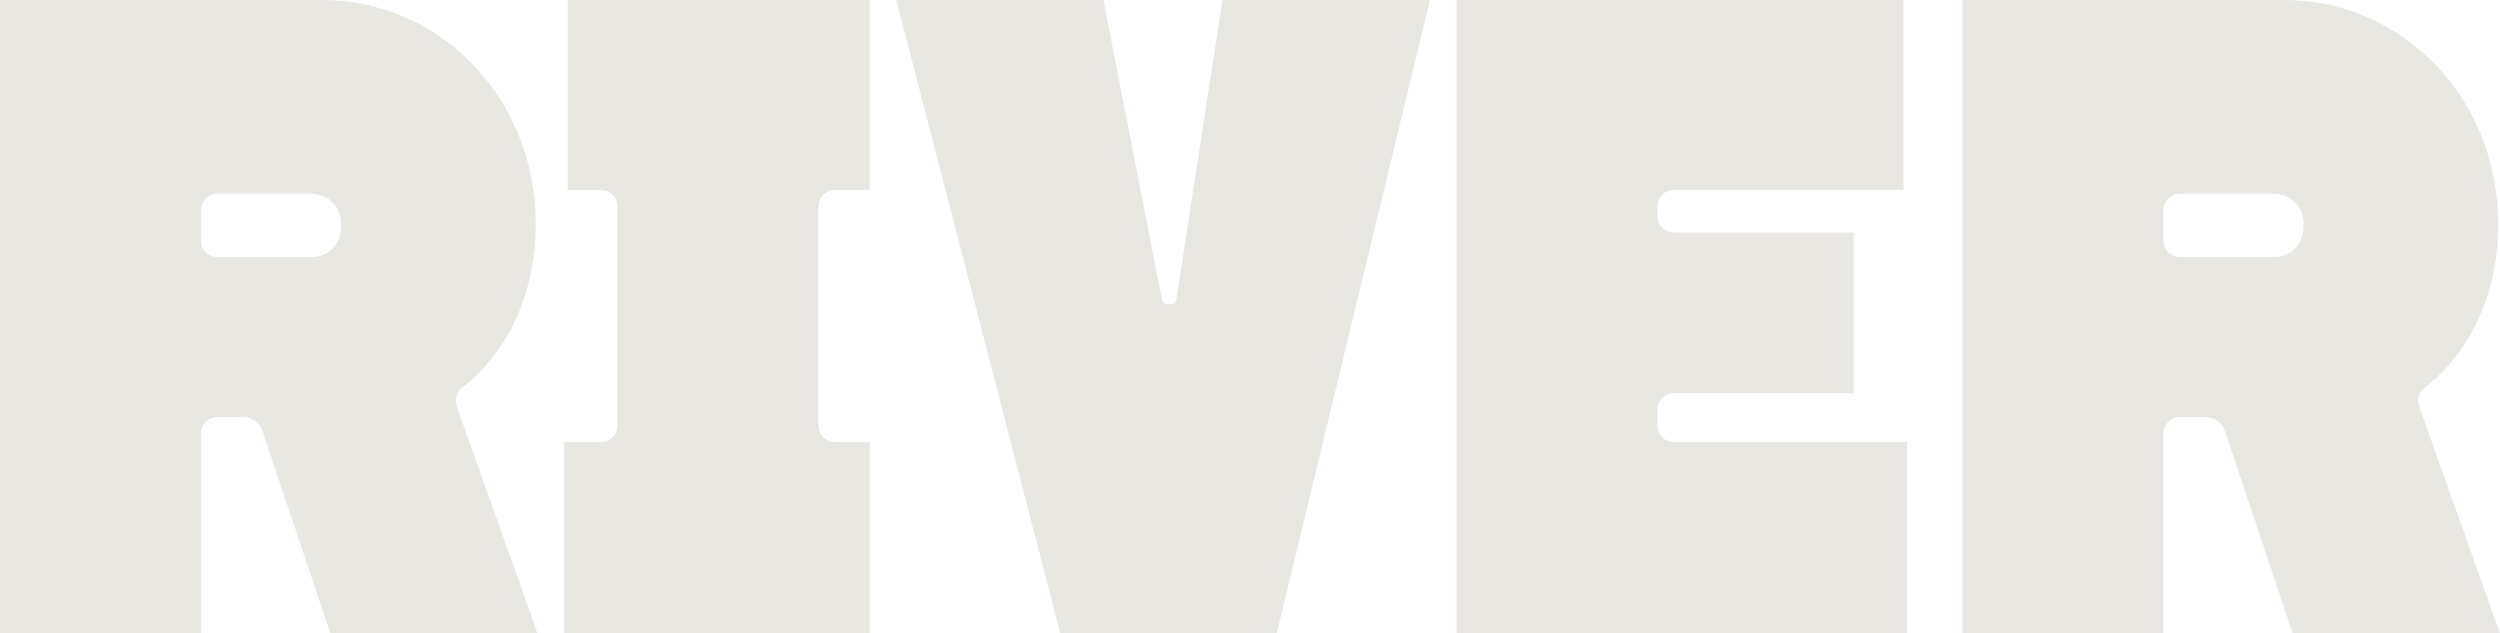
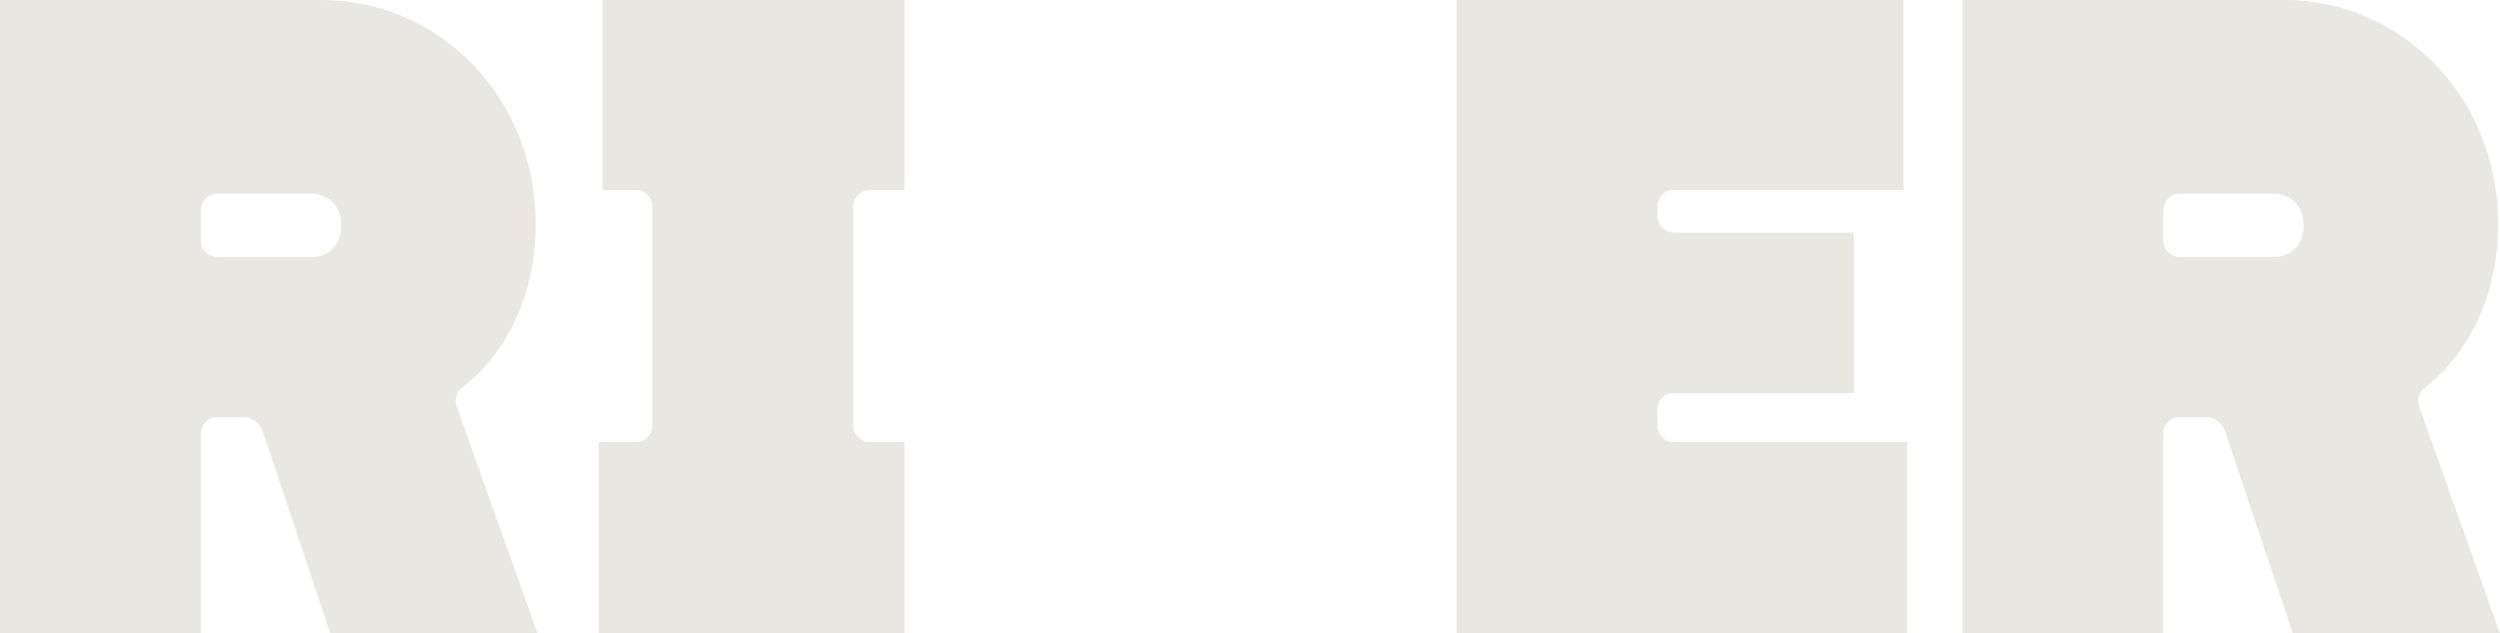
<svg xmlns="http://www.w3.org/2000/svg" id="Layer_2" data-name="Layer 2" viewBox="0 0 788.75 199.86">
  <defs>
    <style>
      .cls-1 {
        fill: #e9e7e2;
      }
    </style>
  </defs>
  <g id="Layer_1-2" data-name="Layer 1">
    <g>
-       <path class="cls-1" d="M334.54,199.86h68.25L451.14,0h-65.43l-14.61,94.86c-.12.62-.66,1.07-1.29,1.07h-1.86c-.61,0-1.14-.42-1.27-1.02L348.11,0h-65.33l51.75,199.85h.01Z" />
      <path class="cls-1" d="M702.02,136.08l21.35,63.78h65.38l-25.52-71.67c-.76-2.12-.08-4.48,1.71-5.85,14.02-10.74,23.24-29.39,23.24-51.53,0-40.54-30.83-70.81-67.38-70.81h-101.64v199.85h63.38v-63.01c0-2.89,2.34-5.23,5.23-5.23h8.06c2.8.01,5.3,1.81,6.19,4.47ZM687.77,81.09c-2.89,0-5.23-2.34-5.23-5.23v-9.54c0-2.88,2.34-5.22,5.23-5.22h29.04c6.28,0,9.99,4,9.99,9.99s-3.71,9.99-9.42,9.99h0s-29.61.01-29.61.01Z" />
      <path class="cls-1" d="M63.38,136.84c0-2.89,2.34-5.23,5.23-5.23h8.06c2.8,0,5.3,1.8,6.19,4.46l21.35,63.78h65.38l-25.52-71.67c-.76-2.12-.08-4.48,1.71-5.85,14.02-10.74,23.24-29.39,23.24-51.53C169.02,30.26,138.18,0,101.64,0H0v199.85h63.38v-63.01ZM63.38,66.33c0-2.88,2.34-5.22,5.23-5.22h29.04c6.28,0,9.99,4,9.99,9.99s-3.71,9.99-9.42,9.99h-29.61c-2.89,0-5.23-2.34-5.23-5.23v-9.53Z" />
      <path class="cls-1" d="M601.7,139.48h.01s-73.58-.01-73.58-.01c-2.89,0-5.23-2.34-5.23-5.23v-4.97c0-2.89,2.34-5.23,5.23-5.23h56.73v-50.68h-56.73c-2.89,0-5.23-2.34-5.23-5.23v-2.97c0-2.89,2.34-5.23,5.23-5.23h72.43V0h-141.04v199.86h142.18v-60.38Z" />
-       <path class="cls-1" d="M274.4,139.48h0s-10.97-.01-10.97-.01c-2.89,0-5.22-2.34-5.22-5.23v-69.06c0-2.89,2.34-5.23,5.22-5.23h10.97V0h-95.28v59.96h10.48c2.89,0,5.22,2.34,5.22,5.23v69.06c0,2.89-2.34,5.23-5.22,5.23h-11.62v60.38h96.42v-60.38Z" />
+       <path class="cls-1" d="M274.4,139.48h0c-2.89,0-5.22-2.34-5.22-5.23v-69.06c0-2.89,2.34-5.23,5.22-5.23h10.97V0h-95.28v59.96h10.48c2.89,0,5.22,2.34,5.22,5.23v69.06c0,2.89-2.34,5.23-5.22,5.23h-11.62v60.38h96.42v-60.38Z" />
    </g>
  </g>
</svg>